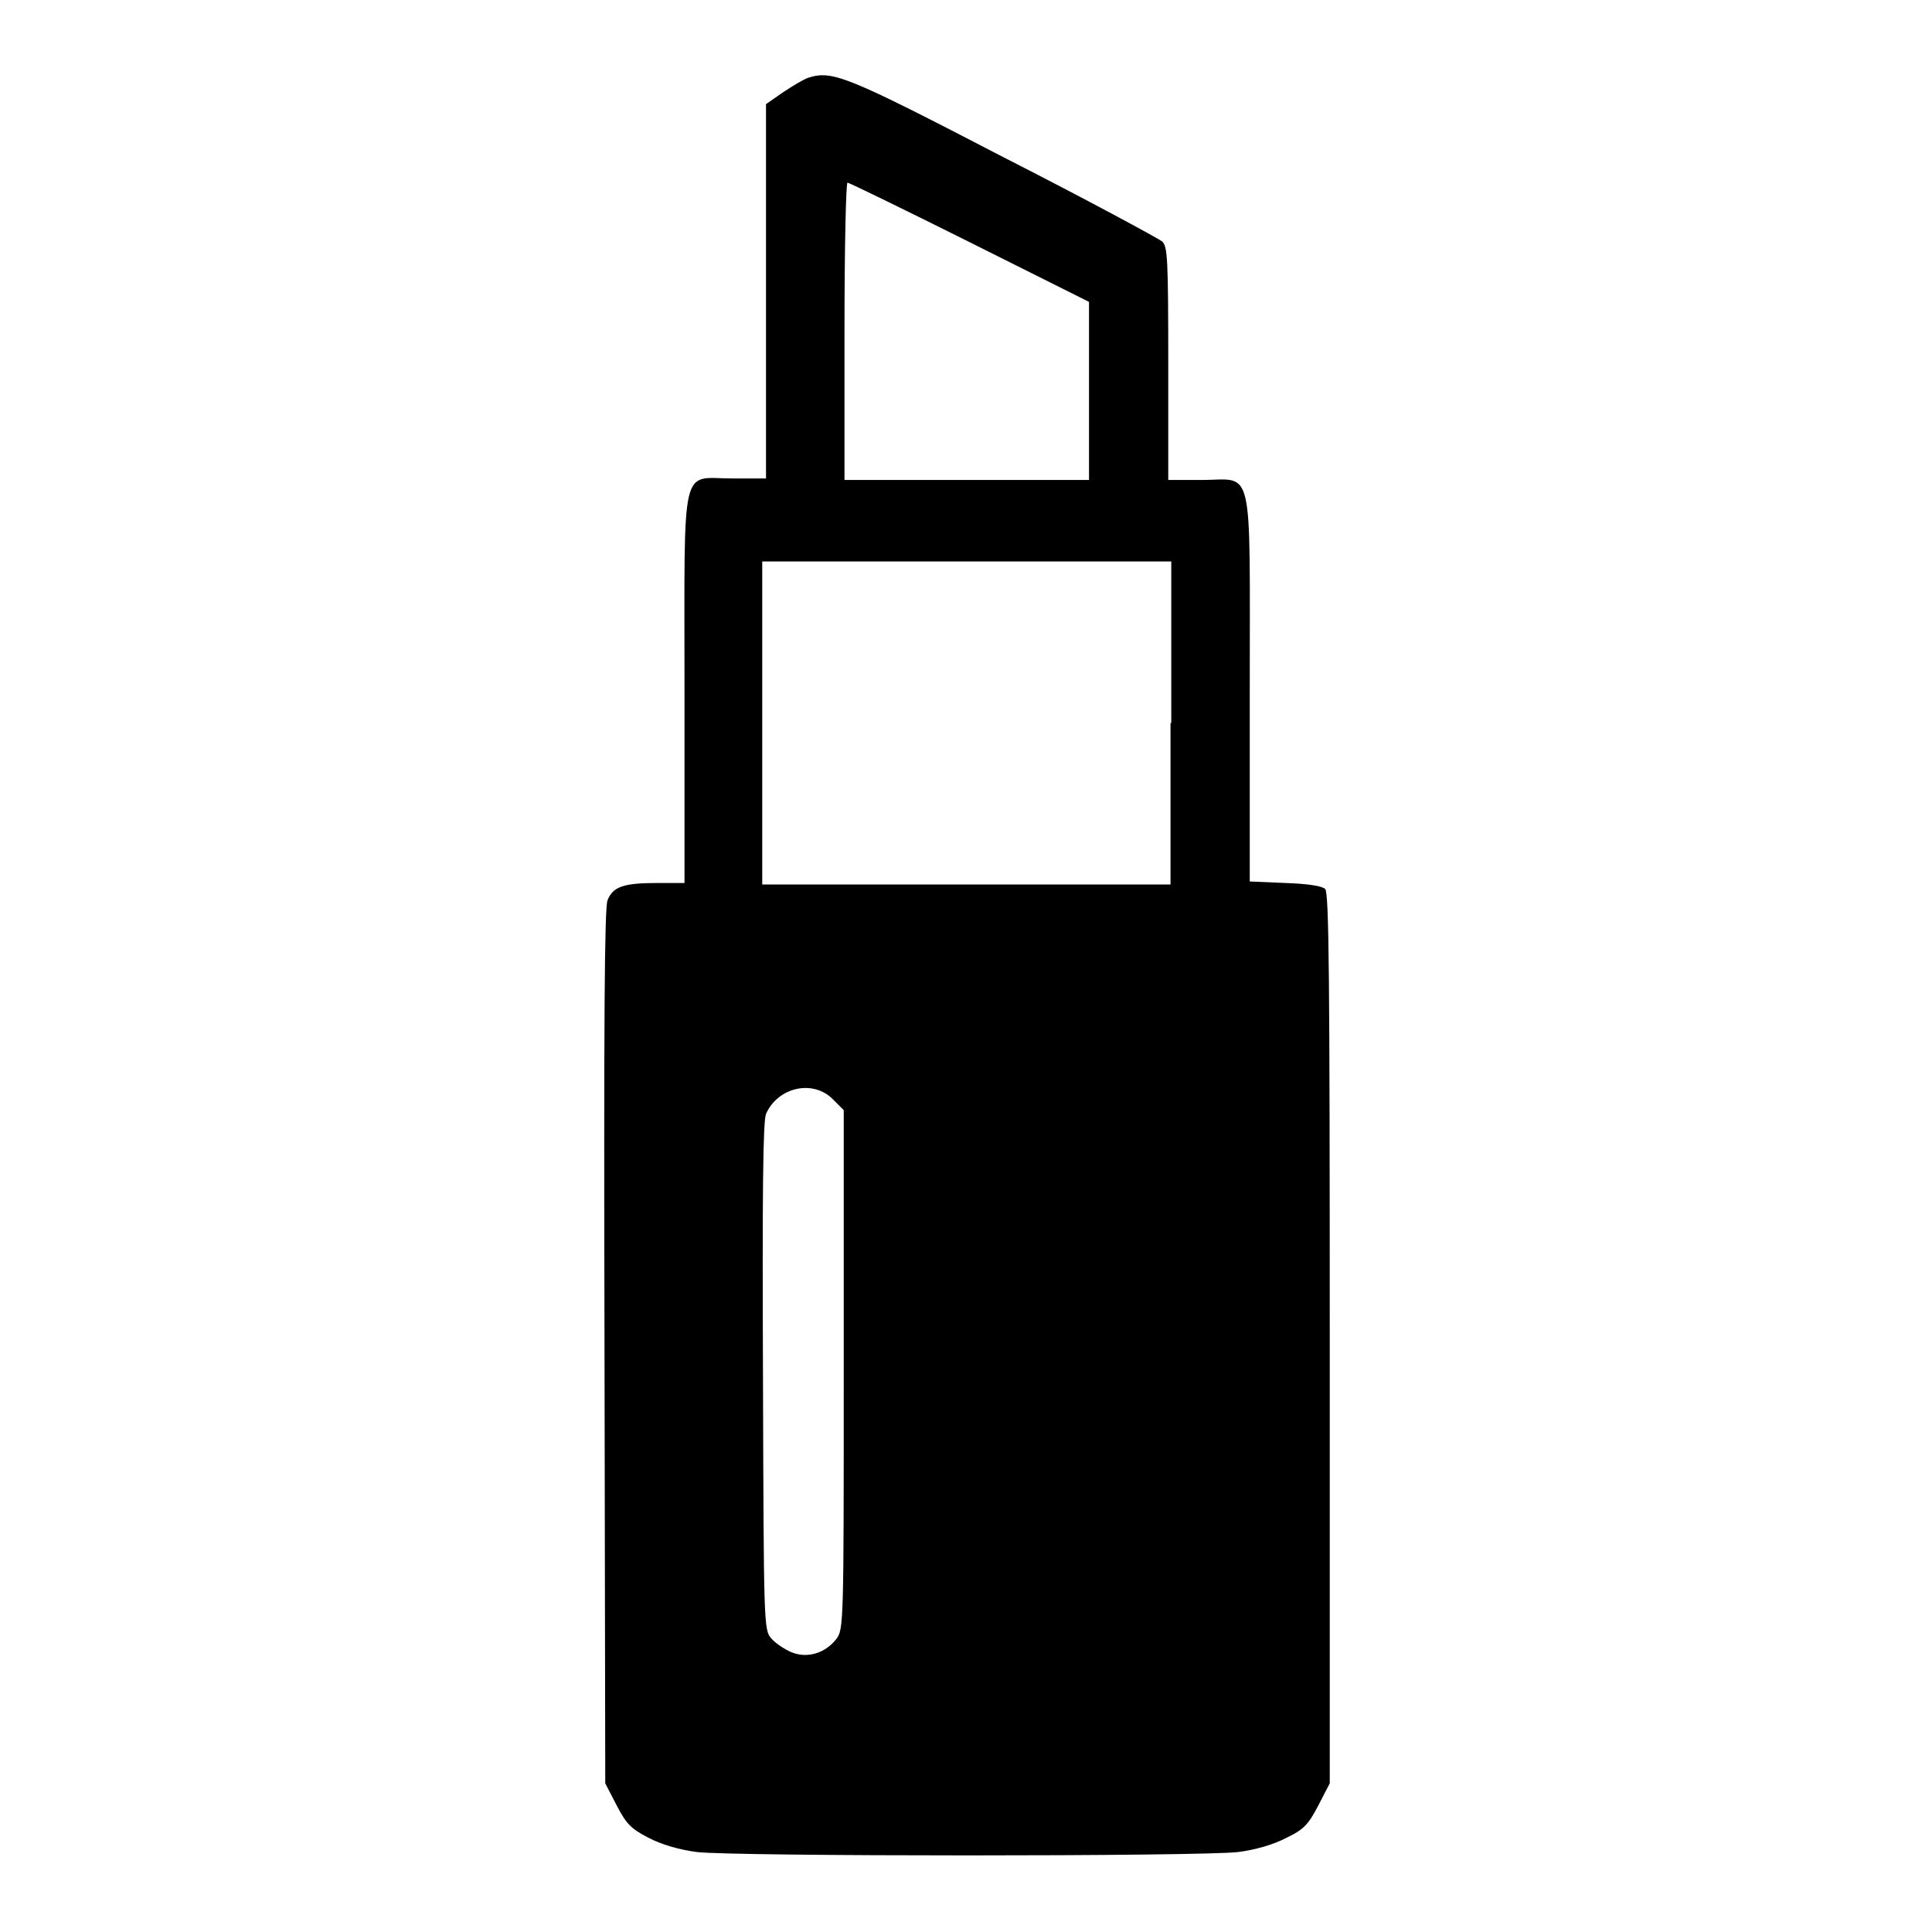
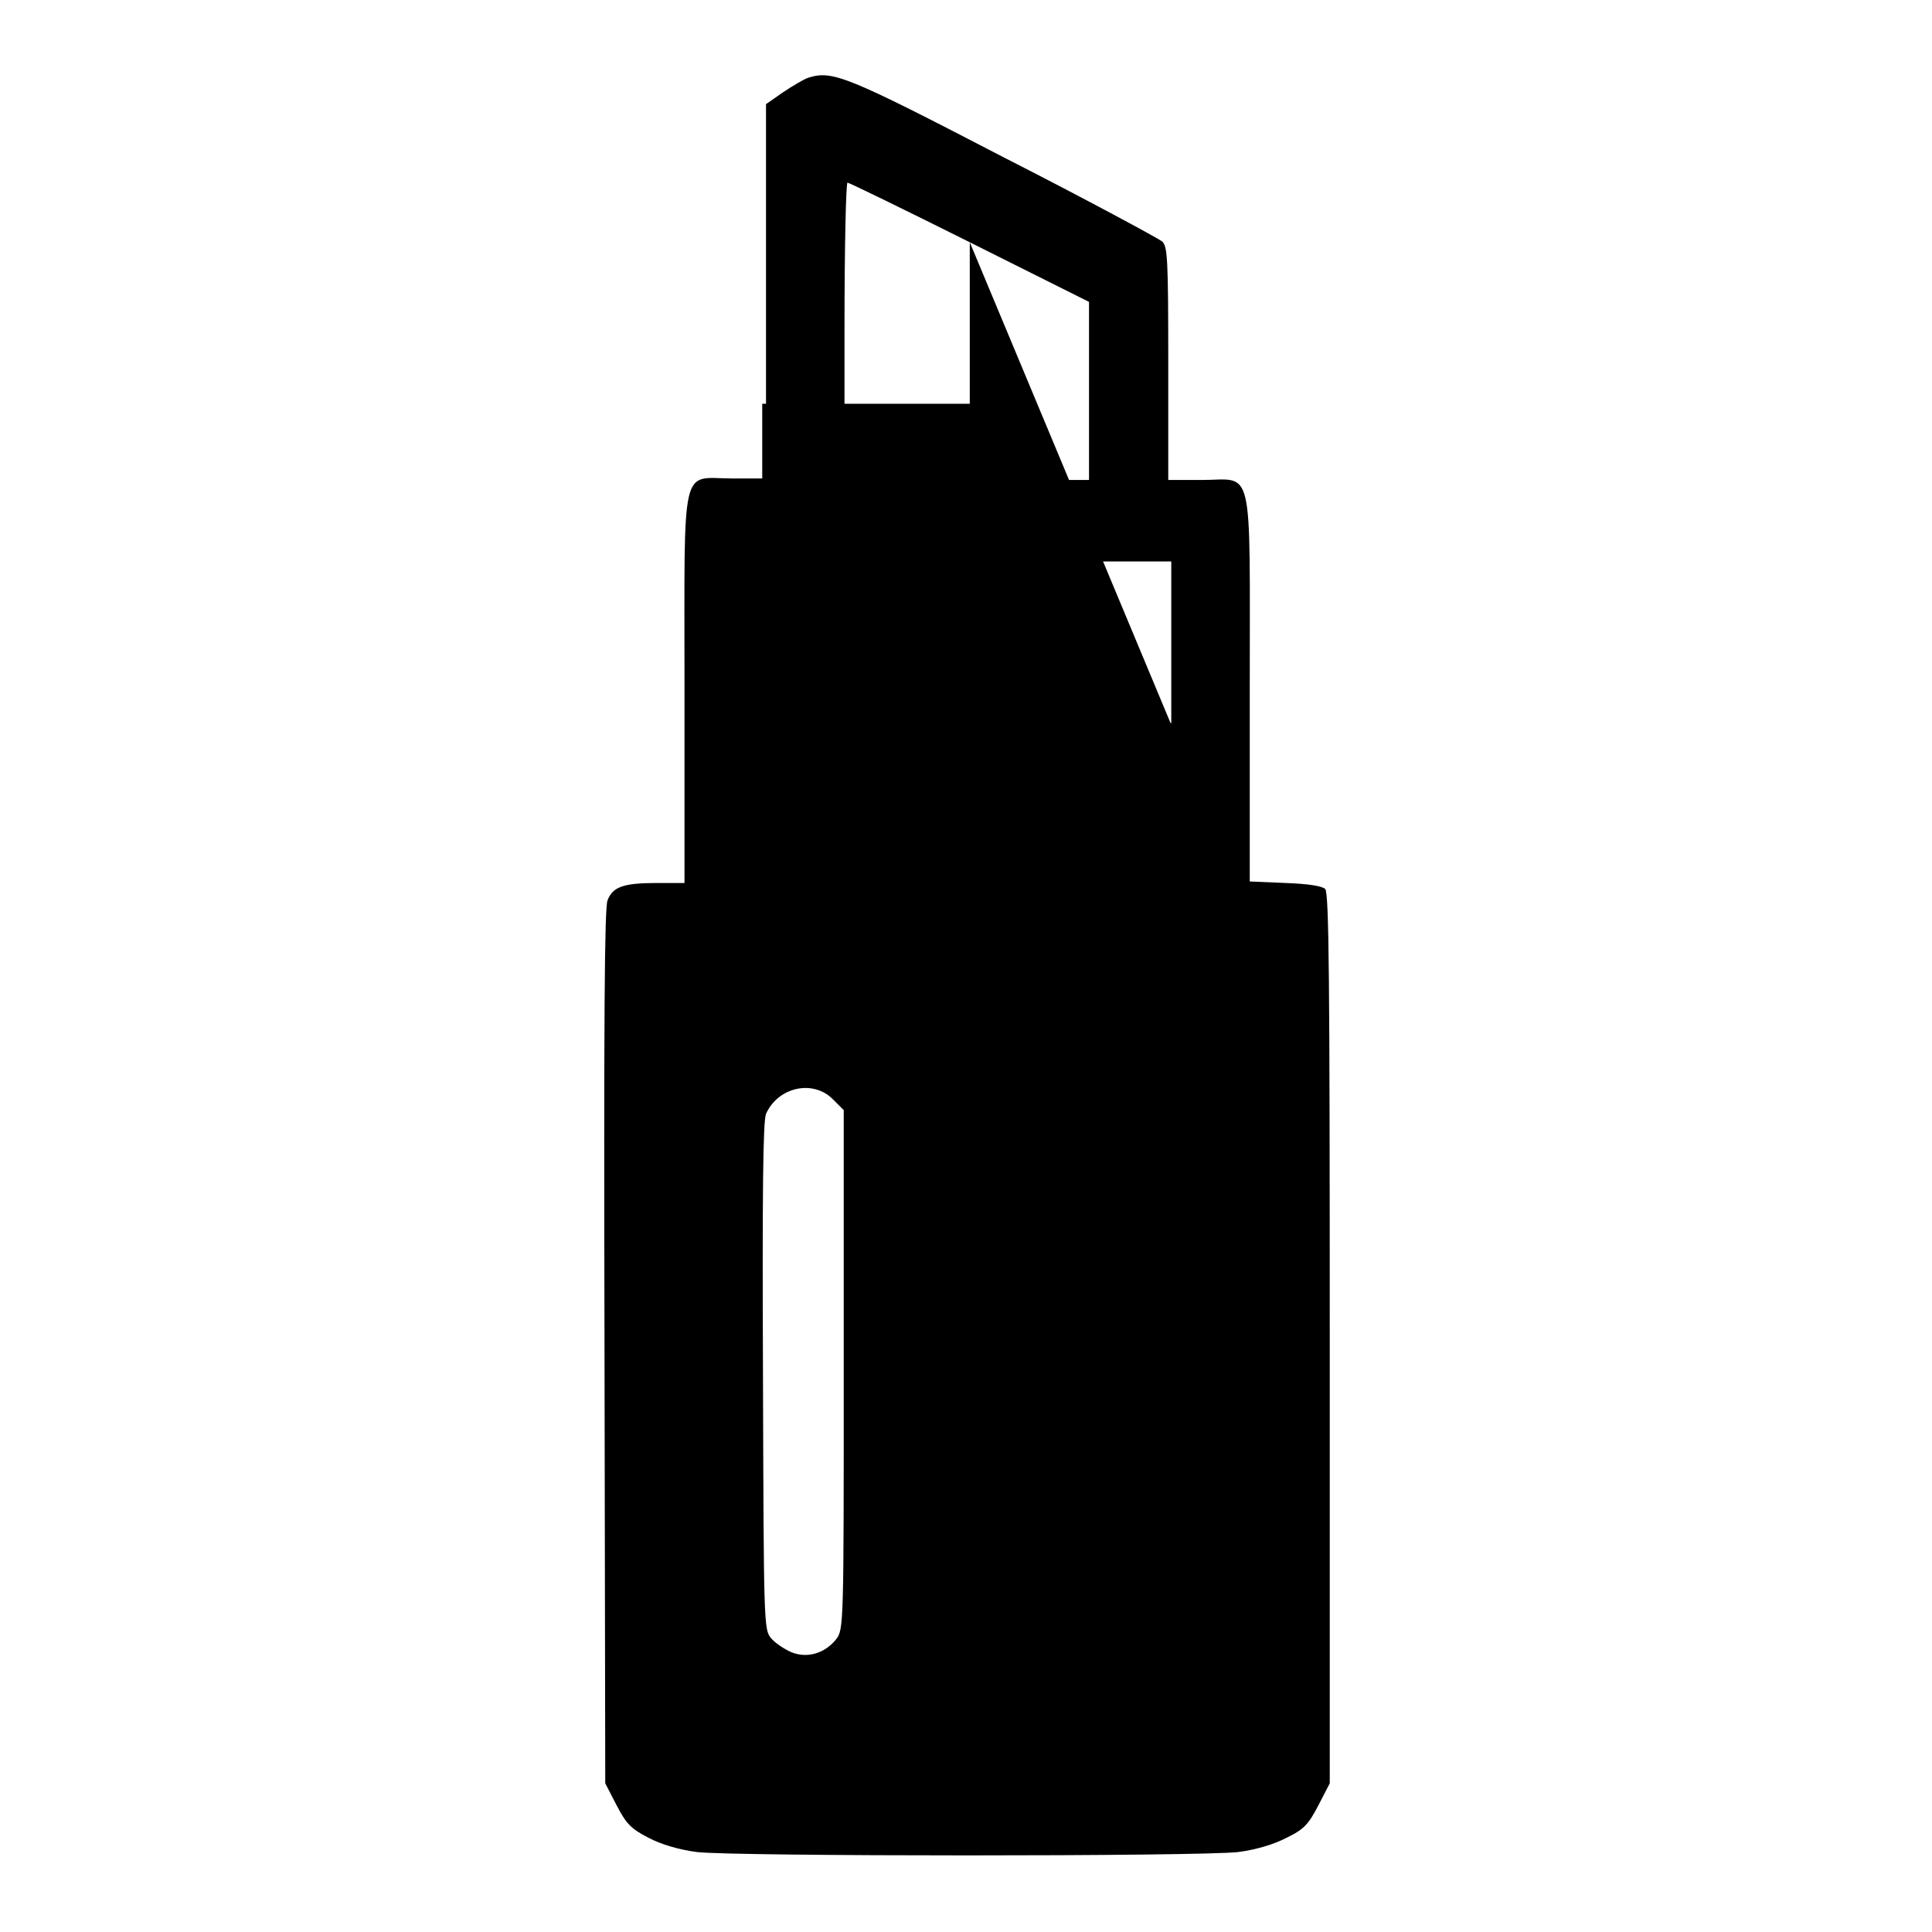
<svg xmlns="http://www.w3.org/2000/svg" version="1.1" x="0px" y="0px" viewBox="0 0 256 256" enable-background="new 0 0 256 256" xml:space="preserve">
  <g>
    <g>
      <g>
-         <path fill="#000000" d="M107.1,10.3c-0.6,0.2-2.1,1.1-3.3,1.9l-2.3,1.6v24.8v24.8h-4.4c-7,0-6.4-2.8-6.4,27.8v25.8h-3.6c-4.5,0-5.9,0.5-6.6,2.3c-0.4,1-0.5,15.6-0.4,59.2l0.1,57.8l1.5,2.9c1.3,2.5,1.9,3.1,4.2,4.3c1.7,0.9,4.1,1.6,6.4,1.9c4.8,0.6,67,0.6,71.8,0c2.3-0.3,4.7-1,6.4-1.9c2.3-1.1,2.9-1.8,4.2-4.3l1.5-2.9v-58.9c0-47.7-0.1-59-0.6-59.6c-0.4-0.4-2.3-0.7-5.3-0.8l-4.7-0.2V91.3c0-30.5,0.6-27.7-6.4-27.7h-4.4V48.2c0-14.1-0.1-15.5-0.8-16.2c-0.5-0.4-9.9-5.5-21.1-11.2C112.1,10,110.3,9.3,107.1,10.3z M128.5,32.1l15.8,7.9v11.8v11.8h-16.2h-16.2V43.9c0-11.5,0.2-19.7,0.4-19.7C112.5,24.2,119.9,27.8,128.5,32.1z M155.1,95.8v21.4h-27.1H101V95.8V74.4h27.1h27.1V95.8L155.1,95.8z M110.4,145.7l1.4,1.4v34.4c0,33.7,0,34.4-1,35.7c-1.5,1.9-3.9,2.6-6,1.7c-0.9-0.4-2.1-1.2-2.6-1.8c-1-1.1-1-1.9-1.1-34.6c-0.1-24.5,0-33.9,0.4-34.9C103.1,144,107.8,143,110.4,145.7z" />
+         <path fill="#000000" d="M107.1,10.3c-0.6,0.2-2.1,1.1-3.3,1.9l-2.3,1.6v24.8v24.8h-4.4c-7,0-6.4-2.8-6.4,27.8v25.8h-3.6c-4.5,0-5.9,0.5-6.6,2.3c-0.4,1-0.5,15.6-0.4,59.2l0.1,57.8l1.5,2.9c1.3,2.5,1.9,3.1,4.2,4.3c1.7,0.9,4.1,1.6,6.4,1.9c4.8,0.6,67,0.6,71.8,0c2.3-0.3,4.7-1,6.4-1.9c2.3-1.1,2.9-1.8,4.2-4.3l1.5-2.9v-58.9c0-47.7-0.1-59-0.6-59.6c-0.4-0.4-2.3-0.7-5.3-0.8l-4.7-0.2V91.3c0-30.5,0.6-27.7-6.4-27.7h-4.4V48.2c0-14.1-0.1-15.5-0.8-16.2c-0.5-0.4-9.9-5.5-21.1-11.2C112.1,10,110.3,9.3,107.1,10.3z M128.5,32.1l15.8,7.9v11.8v11.8h-16.2h-16.2V43.9c0-11.5,0.2-19.7,0.4-19.7C112.5,24.2,119.9,27.8,128.5,32.1z v21.4h-27.1H101V95.8V74.4h27.1h27.1V95.8L155.1,95.8z M110.4,145.7l1.4,1.4v34.4c0,33.7,0,34.4-1,35.7c-1.5,1.9-3.9,2.6-6,1.7c-0.9-0.4-2.1-1.2-2.6-1.8c-1-1.1-1-1.9-1.1-34.6c-0.1-24.5,0-33.9,0.4-34.9C103.1,144,107.8,143,110.4,145.7z" />
      </g>
    </g>
  </g>
</svg>